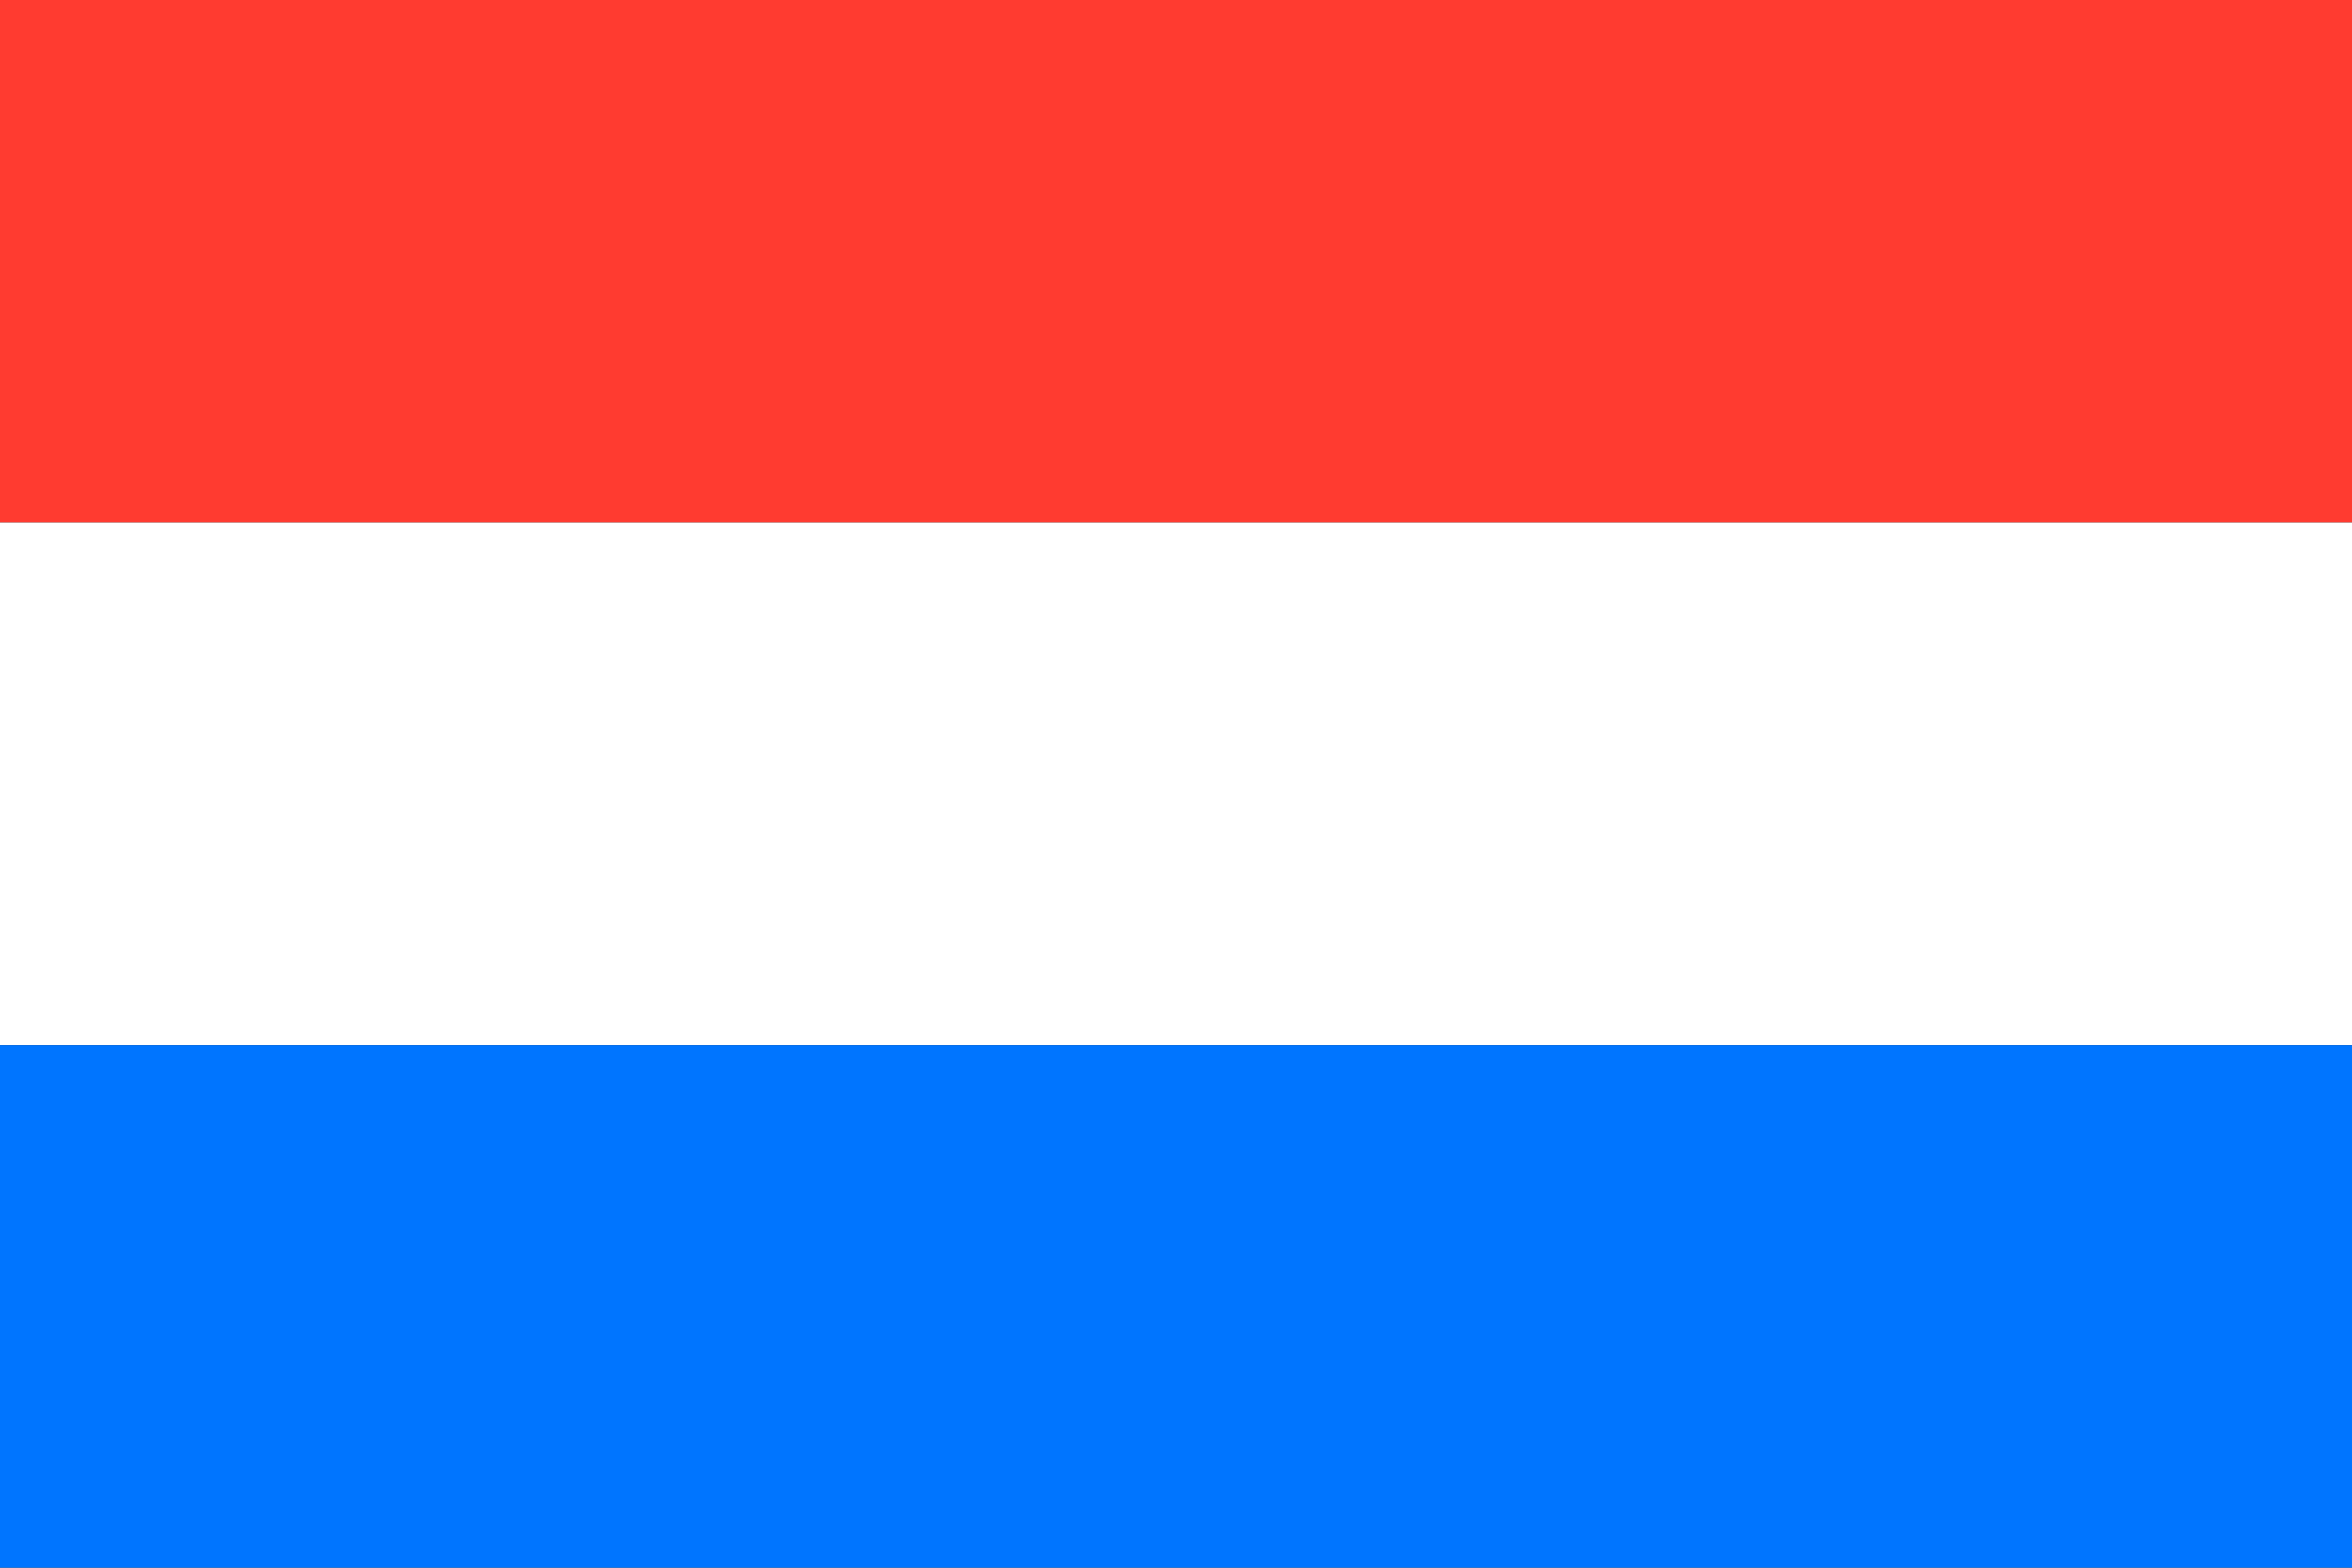
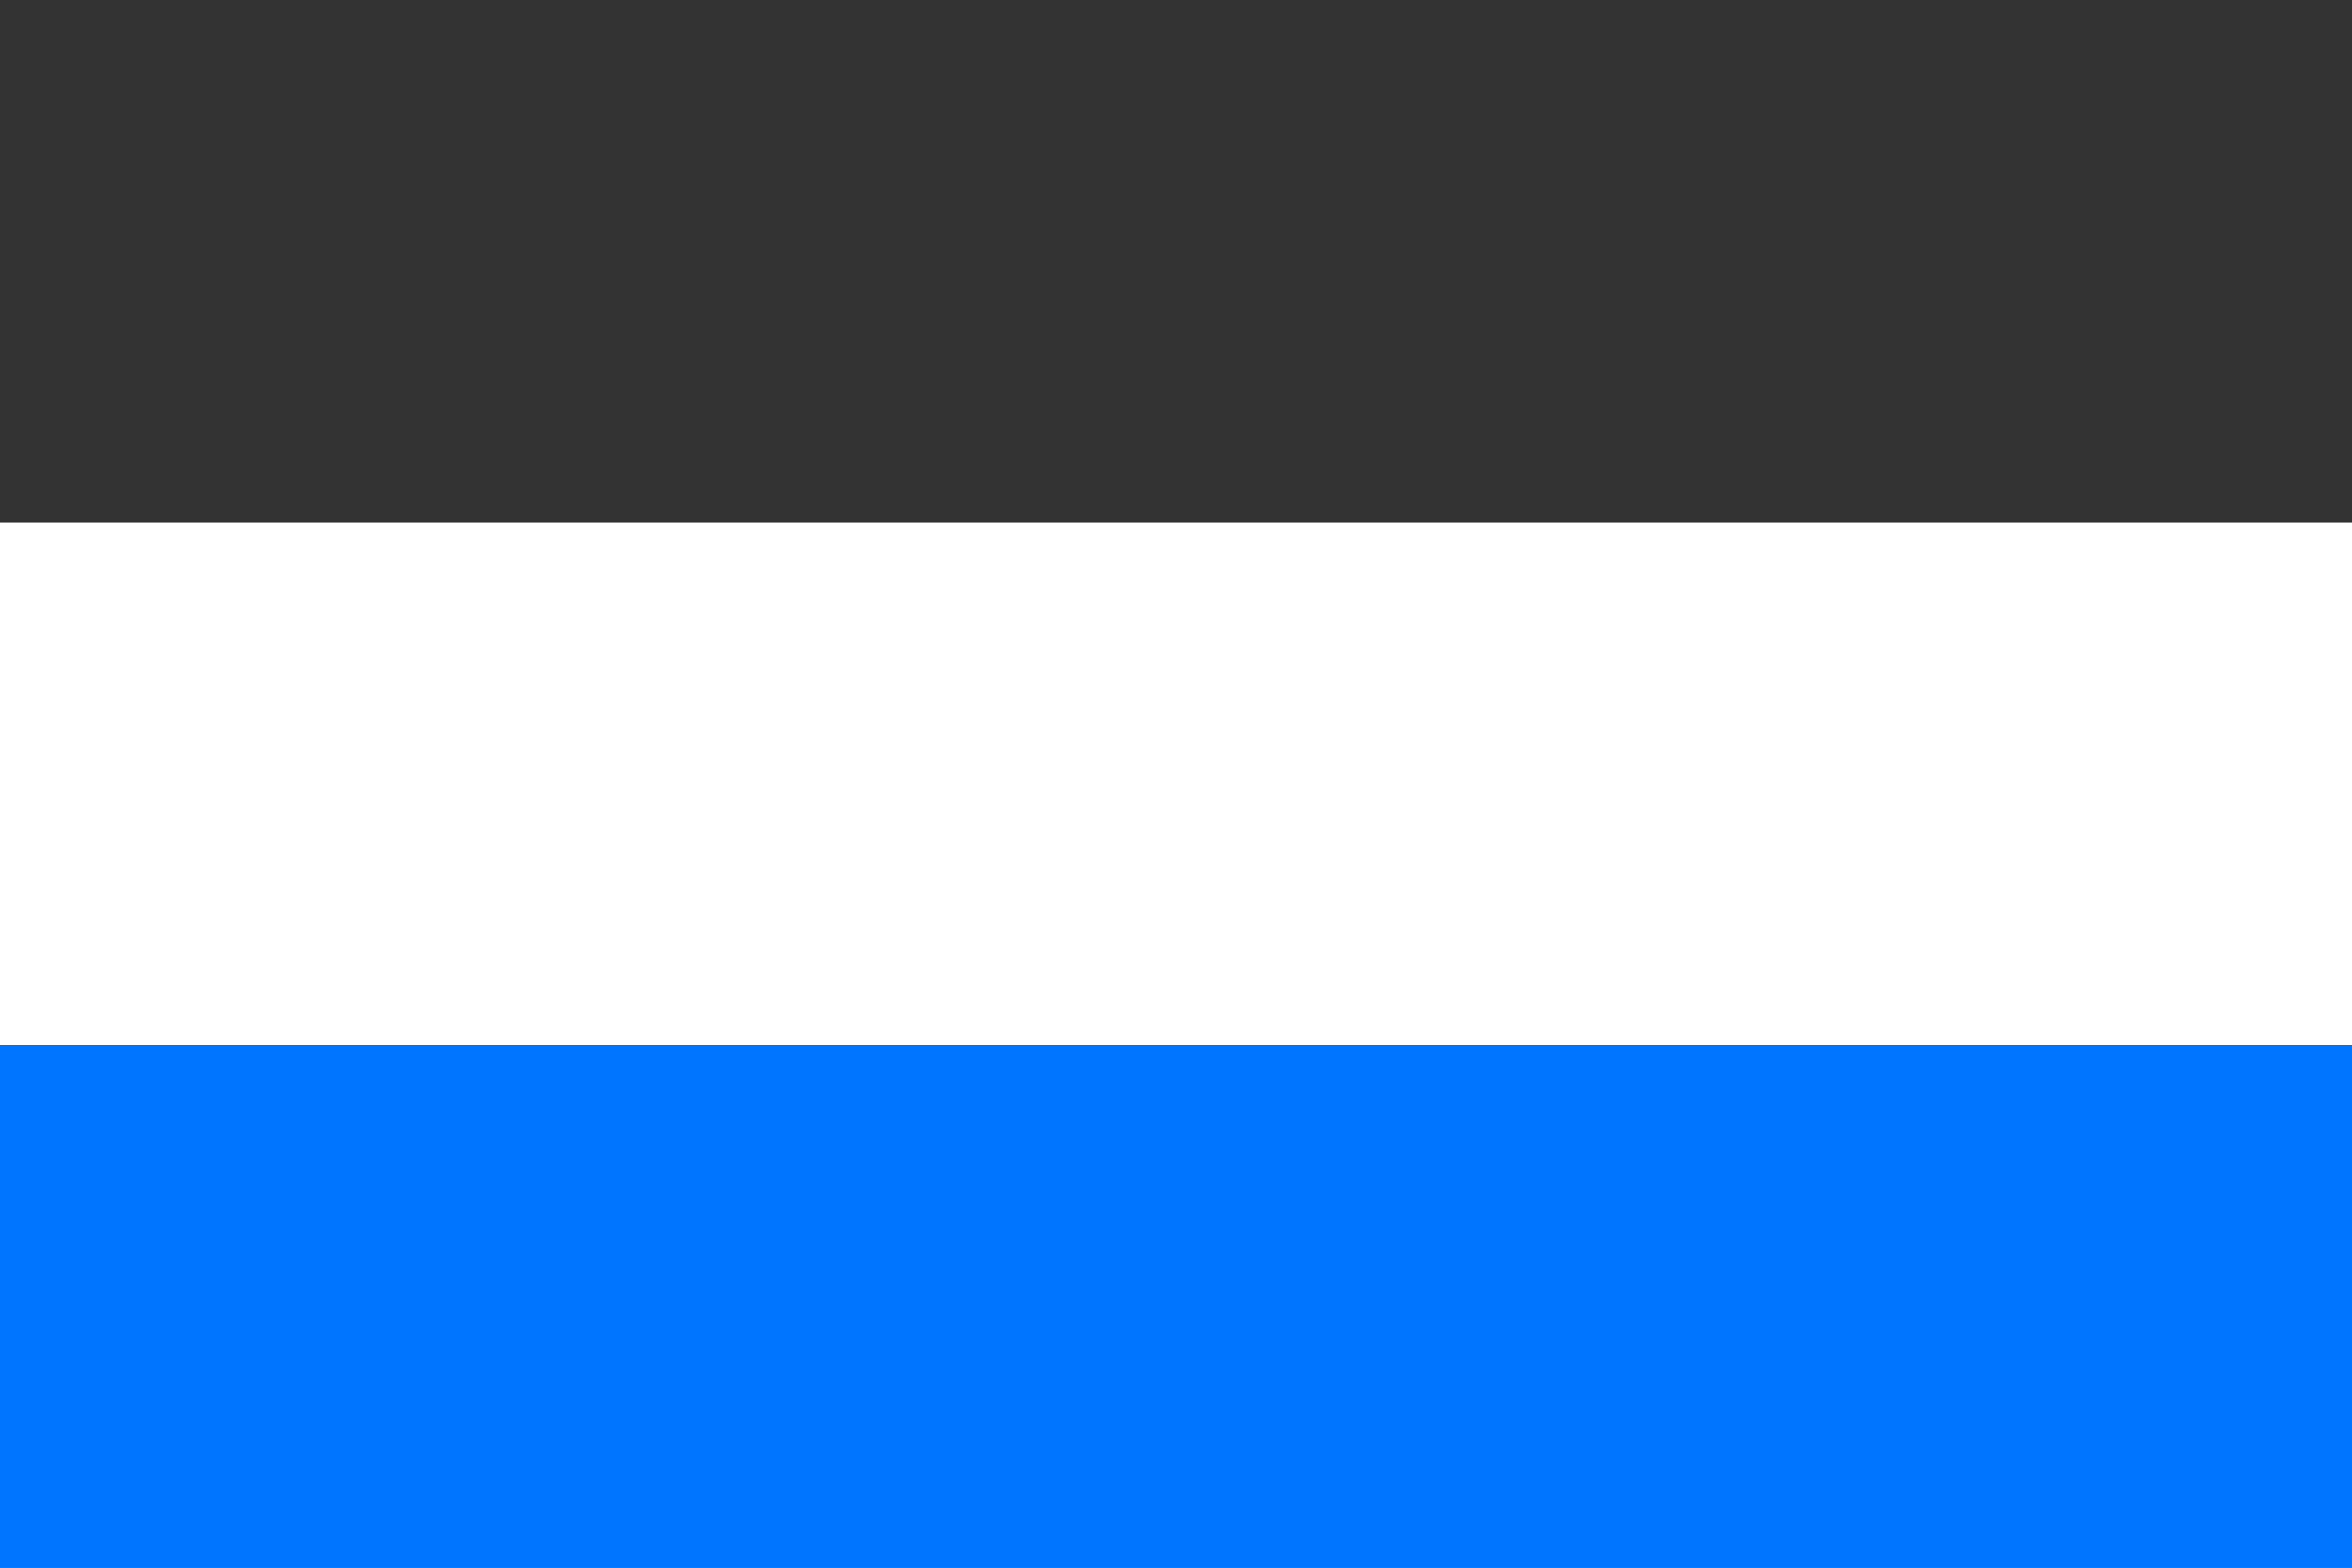
<svg xmlns="http://www.w3.org/2000/svg" width="18" height="12" viewBox="0 0 18 12" fill="none">
  <rect x="0" y="0" width="18" height="12" fill="#333333" stroke="none" />
-   <rect width="18" height="4" fill="#FF3B30" />
  <rect y="4" width="18" height="4" fill="white" />
  <rect y="8" width="18" height="4" fill="#0075FF" />
</svg>